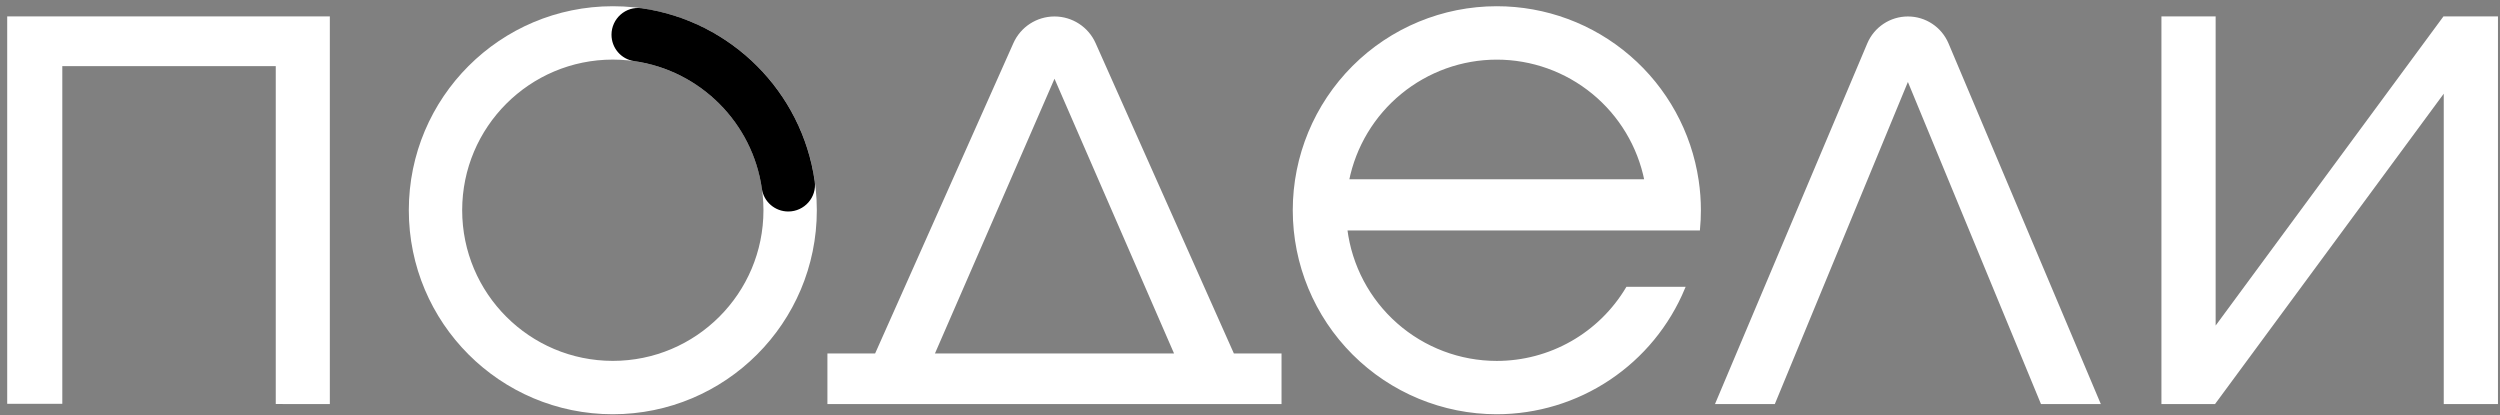
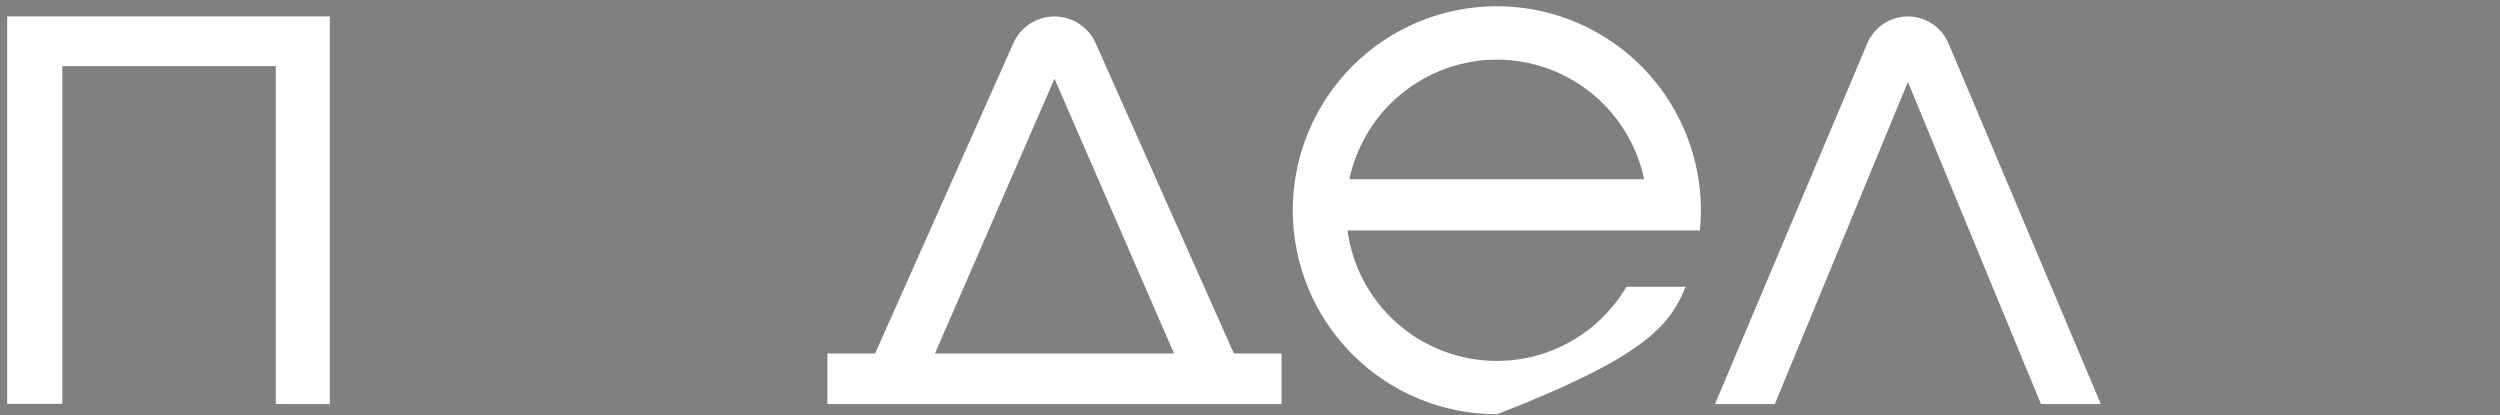
<svg xmlns="http://www.w3.org/2000/svg" width="295" height="49" viewBox="0 0 295 49" fill="none">
  <rect x="0" y="0" width="295" height="49" fill="#808080" stroke="none" />
  <path d="M38.771 47.531C38.771 32.313 38.771 17.196 38.771 2.088C26.111 2.088 13.56 2.088 1 2.088C1 17.291 1 32.374 1 47.496C3.066 47.496 5.066 47.496 7.202 47.496C7.202 34.144 7.202 20.911 7.202 7.654C15.742 7.654 24.14 7.654 32.689 7.654C32.689 20.982 32.689 34.209 32.689 47.526C34.765 47.531 36.691 47.531 38.771 47.531Z" fill="white" stroke="white" stroke-width="0.3" />
  <path d="M145.5 41.86L129.144 5.152C128.316 3.292 126.466 2.093 124.431 2.093C122.395 2.093 120.545 3.292 119.717 5.152L103.361 41.86H97.785V47.531H151.071V41.86H145.5ZM124.431 8.917L138.766 41.86H110.095L124.431 8.917Z" fill="white" stroke="white" stroke-width="0.3" />
  <path d="M247.671 47.531L229.785 5.177C228.993 3.307 227.163 2.093 225.132 2.093C223.102 2.093 221.271 3.307 220.479 5.177L202.594 47.531H209.328L225.132 9.278L240.937 47.531H247.671Z" fill="white" stroke="white" stroke-width="0.3" />
-   <path d="M288.512 2.088H288.402L261.296 38.872V2.088H255.199V47.145V47.531H261.296L288.512 10.602V47.531H294.61V2.329V2.088H288.512Z" fill="white" stroke="white" stroke-width="0.3" />
-   <path d="M176.614 42.738C172.248 42.737 168.032 41.143 164.758 38.254C161.484 35.365 159.377 31.381 158.834 27.048H200.451C200.521 26.311 200.556 25.544 200.556 24.812C200.556 23.637 200.469 22.464 200.295 21.302C199.455 15.625 196.6 10.439 192.254 6.691C187.907 2.942 182.358 0.882 176.619 0.885C170.274 0.885 164.189 3.405 159.703 7.891C155.217 12.378 152.696 18.462 152.696 24.807C152.696 31.152 155.217 37.236 159.703 41.723C164.189 46.209 170.274 48.73 176.619 48.73C181.34 48.726 185.955 47.324 189.881 44.702C193.807 42.079 196.869 38.353 198.681 33.993H192.002C190.415 36.659 188.162 38.867 185.464 40.4C182.767 41.933 179.717 42.739 176.614 42.738ZM176.614 6.887C180.759 6.886 184.776 8.323 187.981 10.951C191.186 13.579 193.382 17.237 194.193 21.302H159.039C159.855 17.241 162.052 13.587 165.256 10.961C168.461 8.336 172.476 6.887 176.619 6.887H176.614Z" fill="white" stroke="white" stroke-width="0.3" />
-   <path d="M72.312 0.885C59.1 0.885 48.39 11.595 48.39 24.807C48.39 38.019 59.1 48.73 72.312 48.73C85.525 48.73 96.235 38.019 96.235 24.807C96.235 11.595 85.525 0.885 72.312 0.885ZM72.312 42.733C62.415 42.733 54.387 34.705 54.387 24.807C54.387 14.909 62.415 6.882 72.312 6.882C82.21 6.882 90.238 14.909 90.238 24.807C90.238 34.705 82.21 42.733 72.312 42.733Z" fill="white" stroke="white" stroke-width="0.3" />
-   <path d="M72.307 4.098C72.307 5.578 73.385 6.851 74.855 7.062C82.717 8.18 88.934 14.398 90.052 22.26C90.263 23.729 91.536 24.807 93.016 24.807C94.826 24.807 96.245 23.212 95.989 21.417C94.5 10.918 86.191 2.609 75.692 1.12C73.902 0.869 72.307 2.288 72.307 4.098Z" fill="black" stroke="black" stroke-width="0.3" />
+   <path d="M176.614 42.738C172.248 42.737 168.032 41.143 164.758 38.254C161.484 35.365 159.377 31.381 158.834 27.048H200.451C200.521 26.311 200.556 25.544 200.556 24.812C200.556 23.637 200.469 22.464 200.295 21.302C199.455 15.625 196.6 10.439 192.254 6.691C187.907 2.942 182.358 0.882 176.619 0.885C170.274 0.885 164.189 3.405 159.703 7.891C155.217 12.378 152.696 18.462 152.696 24.807C152.696 31.152 155.217 37.236 159.703 41.723C164.189 46.209 170.274 48.73 176.619 48.73C193.807 42.079 196.869 38.353 198.681 33.993H192.002C190.415 36.659 188.162 38.867 185.464 40.4C182.767 41.933 179.717 42.739 176.614 42.738ZM176.614 6.887C180.759 6.886 184.776 8.323 187.981 10.951C191.186 13.579 193.382 17.237 194.193 21.302H159.039C159.855 17.241 162.052 13.587 165.256 10.961C168.461 8.336 172.476 6.887 176.619 6.887H176.614Z" fill="white" stroke="white" stroke-width="0.3" />
</svg>